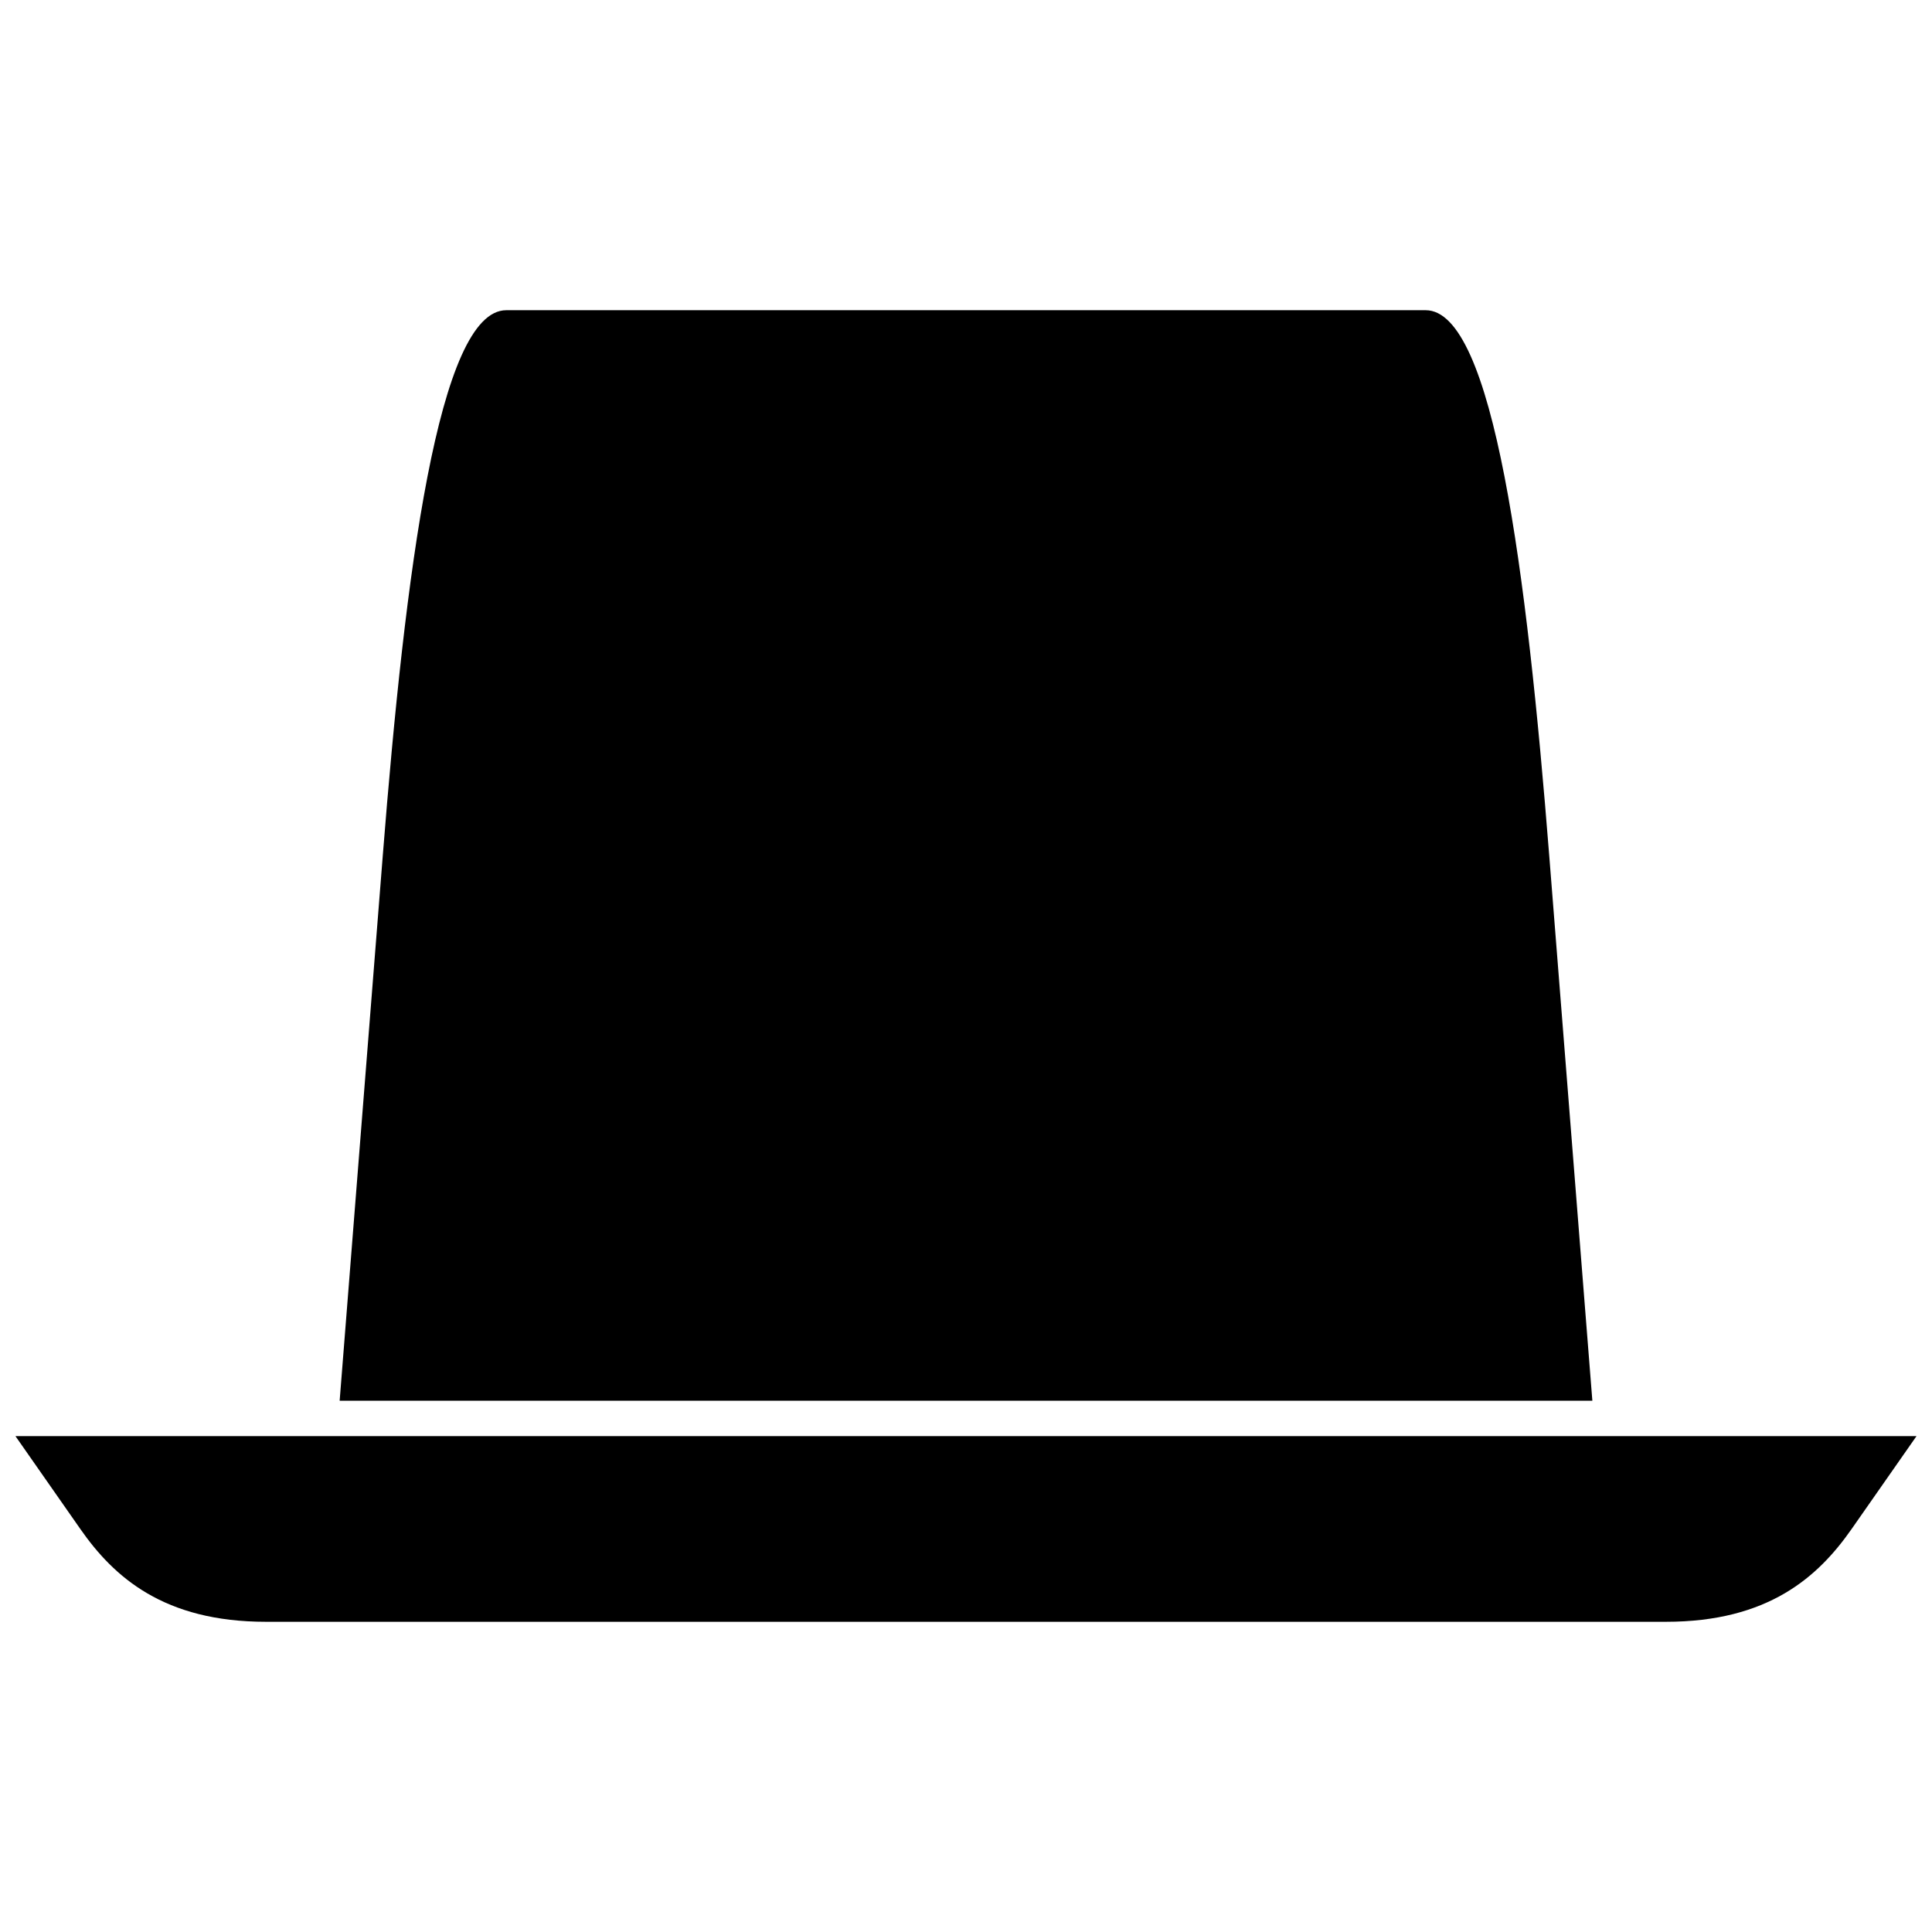
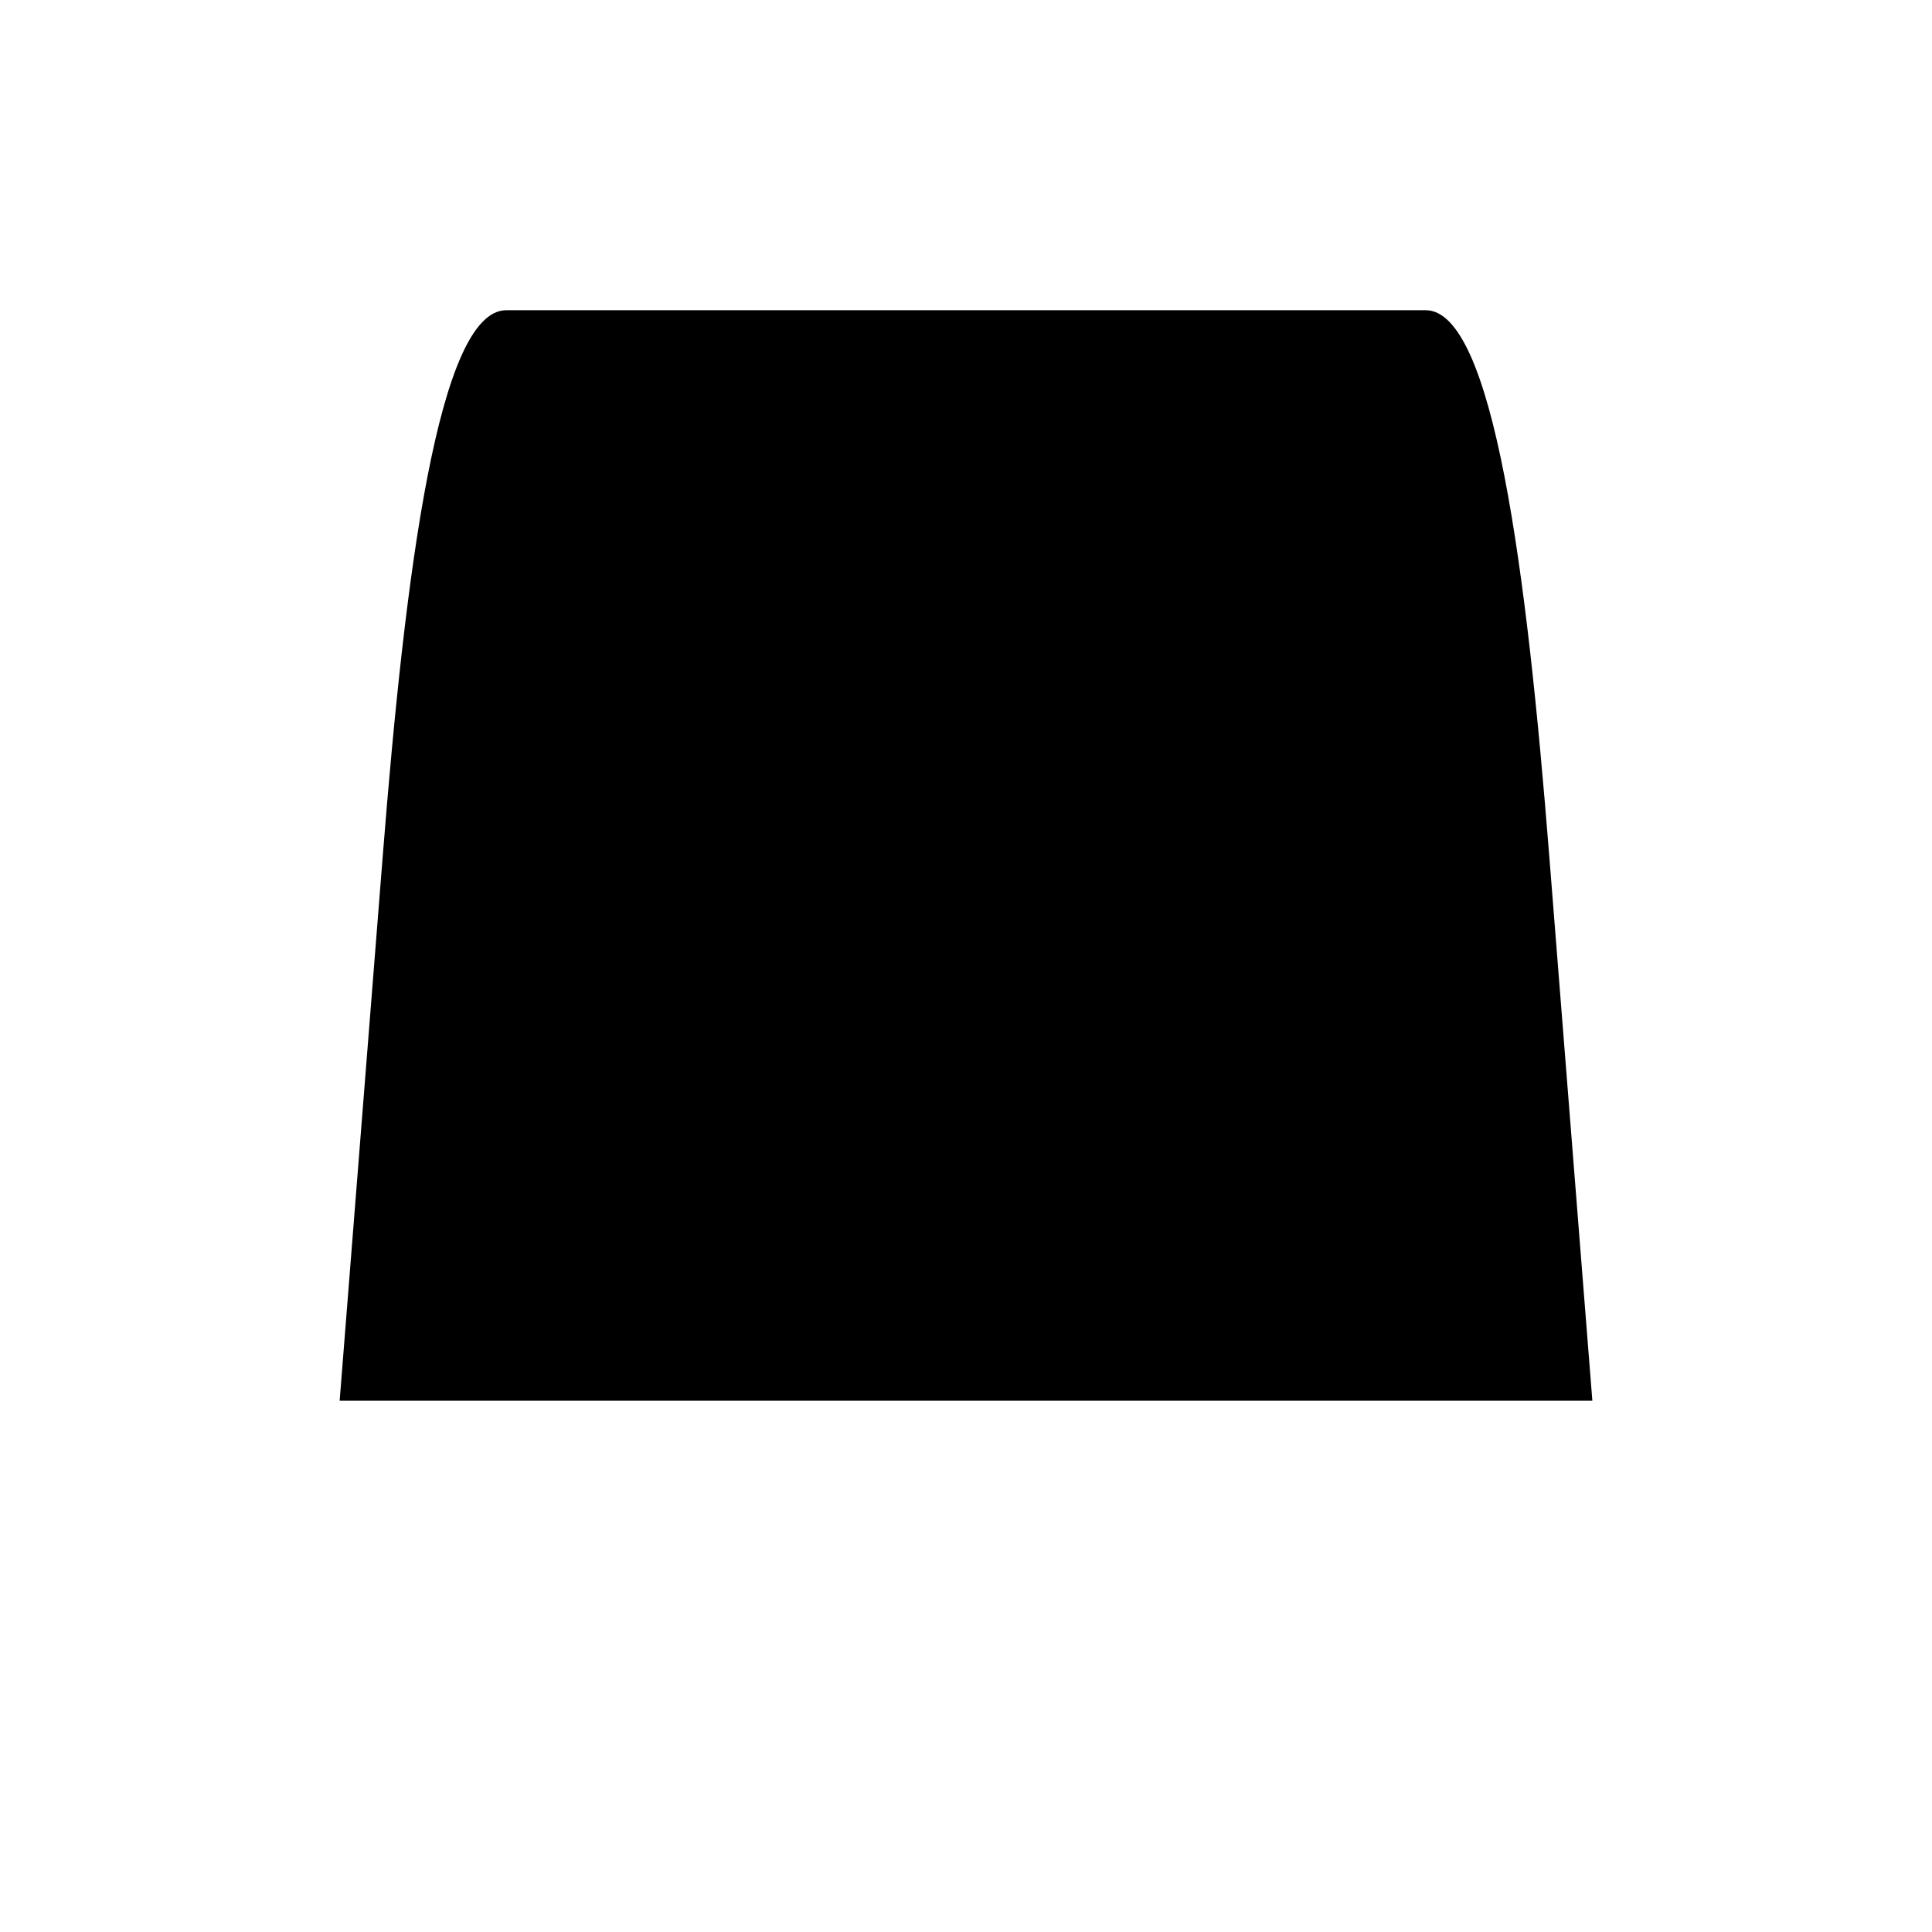
<svg xmlns="http://www.w3.org/2000/svg" width="800px" height="800px" version="1.1" viewBox="144 144 512 512">
  <defs>
    <clipPath id="a">
-       <path d="m148.09 524h503.81v50h-503.81z" />
-     </clipPath>
+       </clipPath>
  </defs>
  <g clip-path="url(#a)">
-     <path d="m148.09 524.58h503.81l-17.188 24.602c-8.922 12.777-22.145 24.609-49.211 24.609h-371.02c-27.059 0-40.289-11.828-49.203-24.609l-17.188-24.602z" fill-rule="evenodd" />
+     <path d="m148.09 524.58h503.81l-17.188 24.602c-8.922 12.777-22.145 24.609-49.211 24.609h-371.02c-27.059 0-40.289-11.828-49.203-24.609l-17.188-24.602" fill-rule="evenodd" />
  </g>
  <path d="m234.01 515.2h331.98l-11.43-144.49c-5.934-75.031-14.738-144.5-32.738-144.5h-243.65c-18 0-26.797 69.469-32.73 144.5l-11.43 144.49z" fill-rule="evenodd" />
</svg>